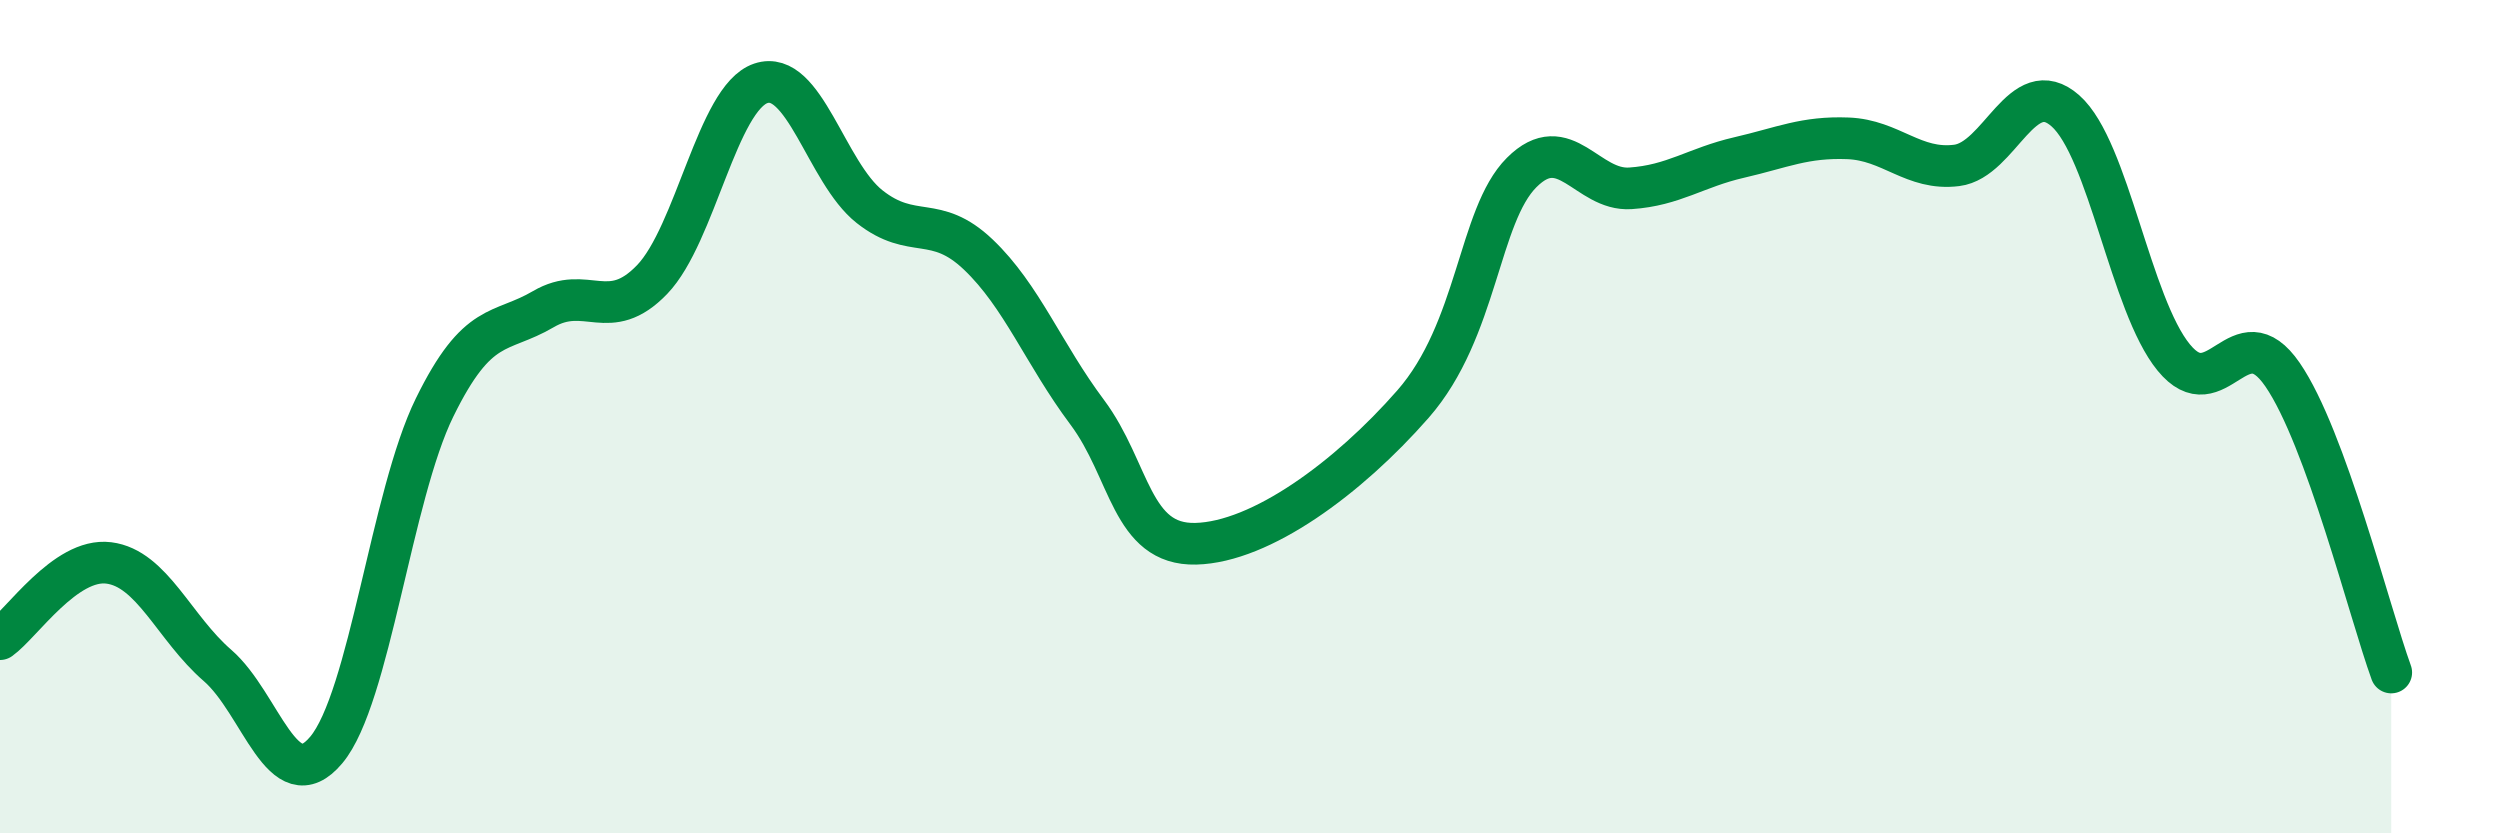
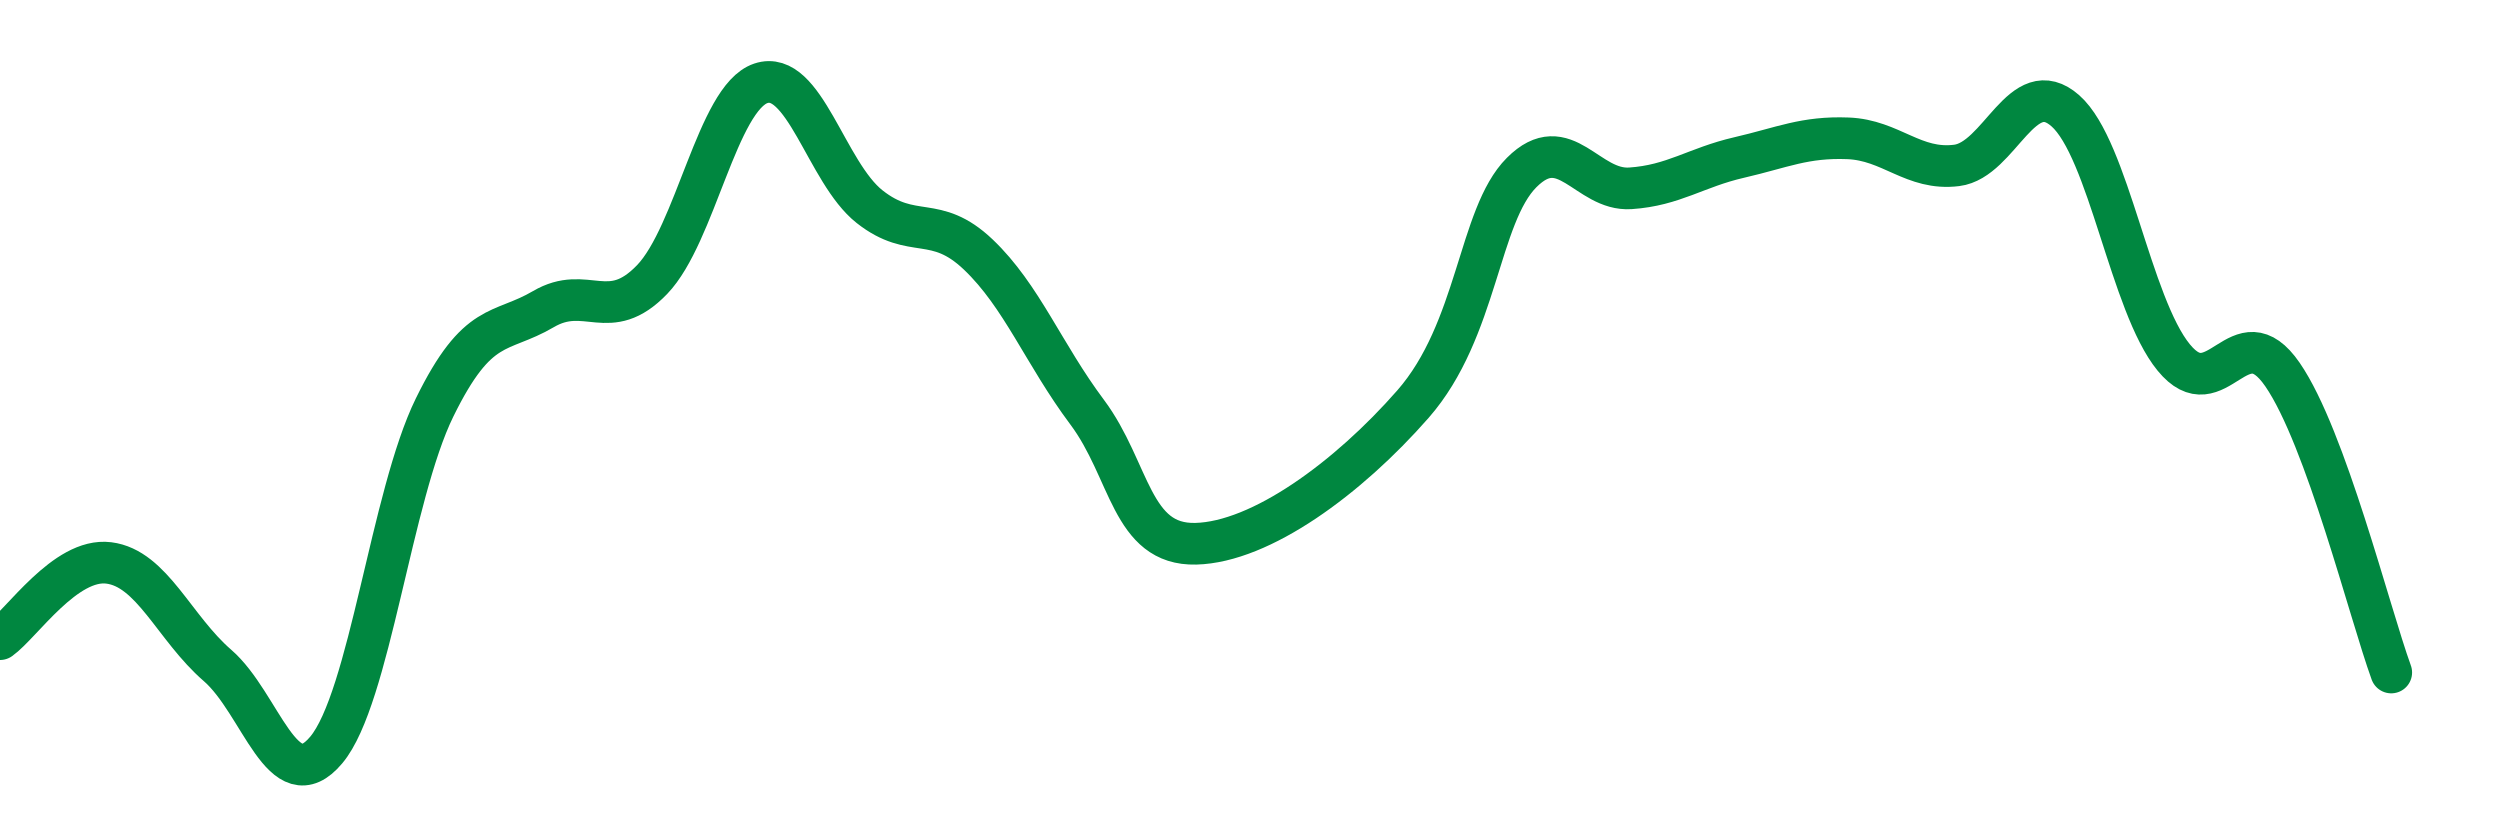
<svg xmlns="http://www.w3.org/2000/svg" width="60" height="20" viewBox="0 0 60 20">
-   <path d="M 0,15.34 C 0.52,14.97 1.57,13.38 2.61,13.51 C 3.65,13.64 4.18,15.07 5.22,15.97 C 6.26,16.87 6.79,19.24 7.83,18 C 8.87,16.76 9.39,11.9 10.43,9.78 C 11.47,7.66 12,8.03 13.04,7.42 C 14.08,6.81 14.61,7.79 15.65,6.71 C 16.69,5.63 17.22,2.35 18.26,2 C 19.3,1.65 19.83,4.14 20.87,4.96 C 21.91,5.78 22.44,5.12 23.48,6.11 C 24.52,7.1 25.05,8.5 26.09,9.89 C 27.13,11.28 27.14,13.09 28.7,13.05 C 30.26,13.01 32.35,11.48 33.91,9.7 C 35.47,7.92 35.48,5.18 36.52,4.14 C 37.56,3.1 38.09,4.59 39.13,4.52 C 40.17,4.45 40.7,4.02 41.74,3.78 C 42.78,3.54 43.31,3.28 44.35,3.32 C 45.39,3.36 45.92,4.1 46.96,3.97 C 48,3.84 48.53,1.74 49.57,2.66 C 50.61,3.58 51.13,7.31 52.17,8.58 C 53.21,9.85 53.74,7.48 54.78,8.99 C 55.82,10.5 56.87,14.71 57.39,16.14L57.39 20L0 20Z" fill="#008740" opacity="0.1" stroke-linecap="round" stroke-linejoin="round" />
  <path d="M 0,15.34 C 0.52,14.97 1.57,13.38 2.61,13.51 C 3.65,13.64 4.18,15.07 5.22,15.97 C 6.26,16.87 6.79,19.24 7.83,18 C 8.87,16.76 9.39,11.9 10.43,9.78 C 11.47,7.66 12,8.03 13.04,7.42 C 14.08,6.81 14.61,7.79 15.65,6.71 C 16.69,5.63 17.22,2.35 18.26,2 C 19.3,1.65 19.83,4.14 20.87,4.96 C 21.91,5.78 22.44,5.12 23.48,6.11 C 24.52,7.1 25.05,8.5 26.09,9.89 C 27.13,11.28 27.14,13.09 28.7,13.05 C 30.26,13.01 32.35,11.48 33.91,9.7 C 35.47,7.92 35.48,5.18 36.52,4.14 C 37.56,3.1 38.09,4.59 39.13,4.52 C 40.17,4.45 40.7,4.02 41.74,3.78 C 42.78,3.54 43.31,3.28 44.35,3.32 C 45.39,3.36 45.92,4.1 46.96,3.97 C 48,3.84 48.53,1.74 49.57,2.66 C 50.61,3.58 51.13,7.31 52.17,8.58 C 53.21,9.85 53.74,7.48 54.78,8.99 C 55.82,10.5 56.87,14.71 57.39,16.14" stroke="#008740" stroke-width="1" fill="none" stroke-linecap="round" stroke-linejoin="round" />
</svg>